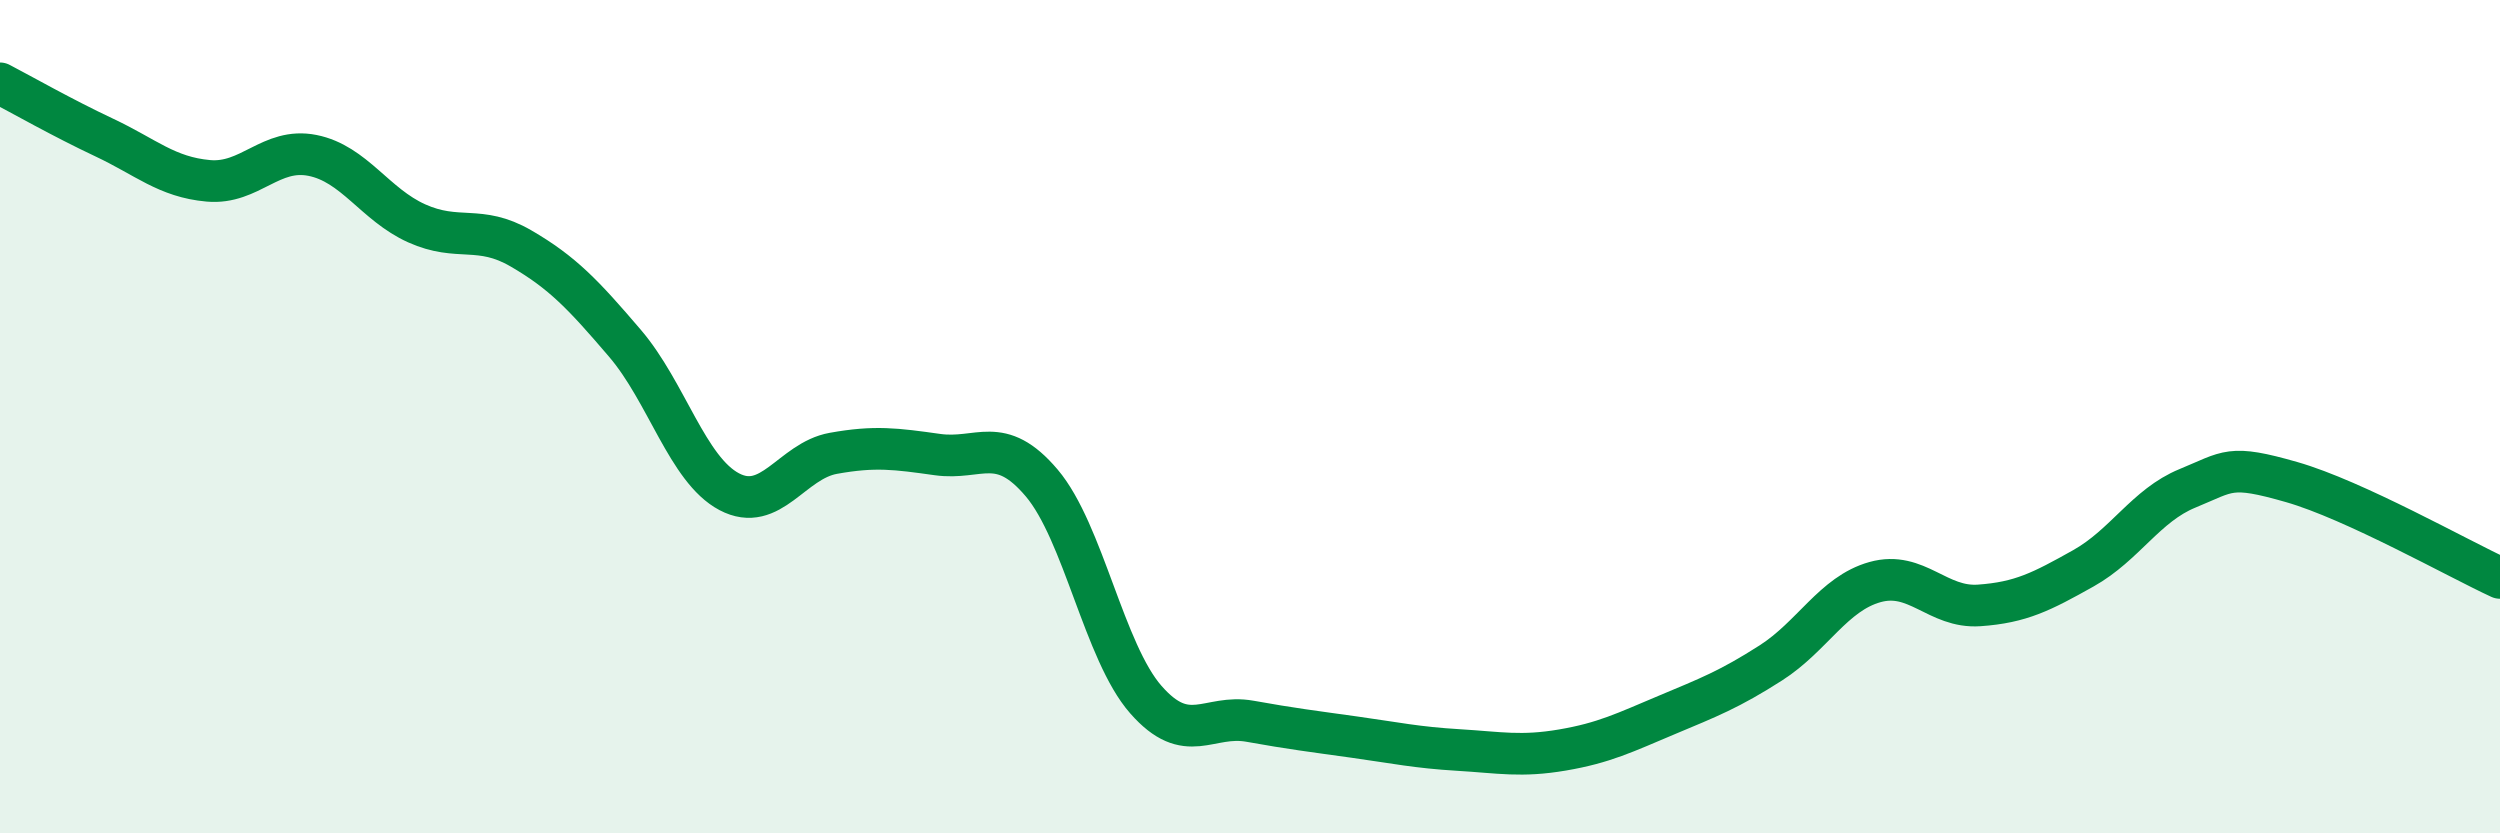
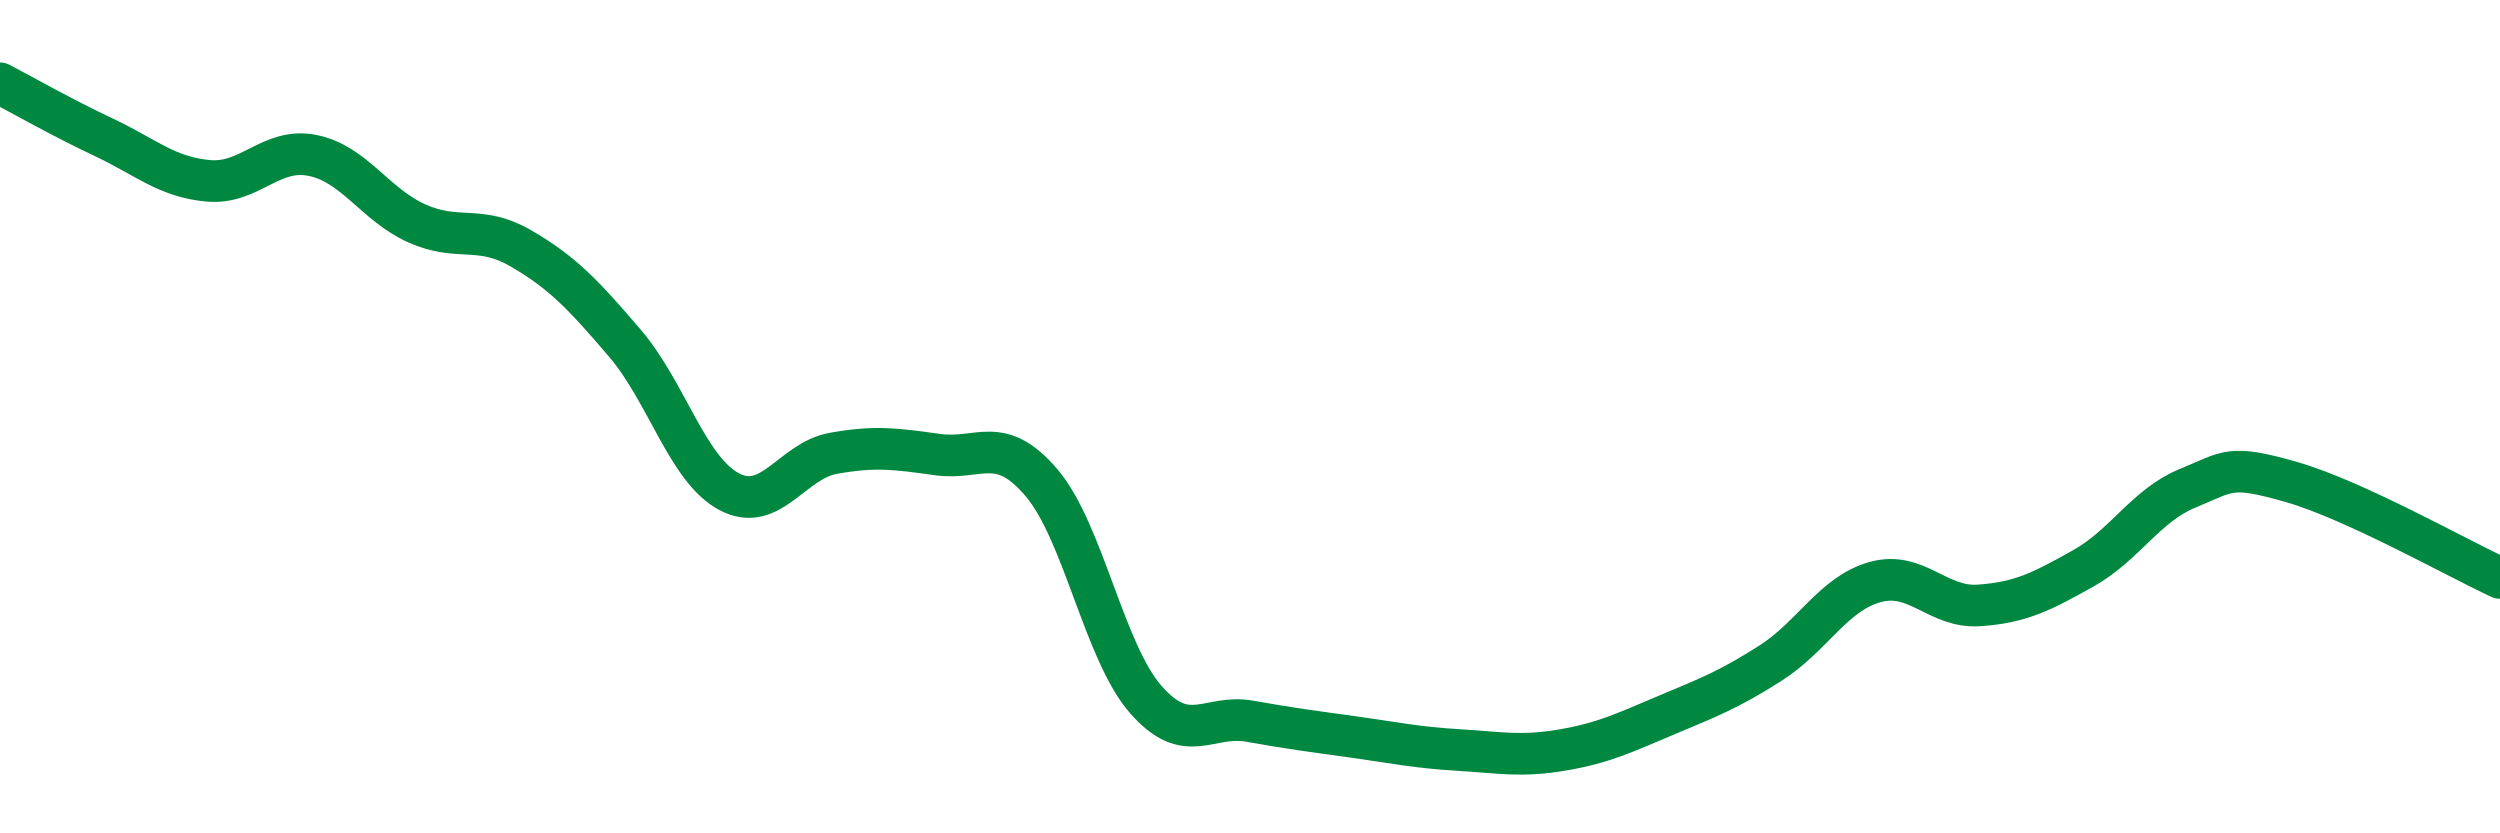
<svg xmlns="http://www.w3.org/2000/svg" width="60" height="20" viewBox="0 0 60 20">
-   <path d="M 0,2 C 0.5,2.26 1.5,2.83 2.5,3.3 C 3.5,3.77 4,4.25 5,4.34 C 6,4.43 6.5,3.53 7.5,3.73 C 8.5,3.93 9,4.91 10,5.36 C 11,5.81 11.5,5.38 12.5,5.96 C 13.5,6.54 14,7.07 15,8.24 C 16,9.41 16.5,11.27 17.5,11.8 C 18.5,12.33 19,11.06 20,10.88 C 21,10.7 21.5,10.77 22.5,10.91 C 23.5,11.05 24,10.41 25,11.59 C 26,12.77 26.5,15.65 27.5,16.79 C 28.5,17.93 29,17.13 30,17.31 C 31,17.49 31.5,17.55 32.5,17.69 C 33.5,17.83 34,17.94 35,18 C 36,18.06 36.5,18.17 37.5,18 C 38.5,17.83 39,17.58 40,17.16 C 41,16.74 41.5,16.55 42.5,15.91 C 43.5,15.27 44,14.25 45,13.97 C 46,13.69 46.5,14.6 47.5,14.53 C 48.5,14.46 49,14.2 50,13.64 C 51,13.08 51.5,12.13 52.5,11.72 C 53.5,11.31 53.5,11.14 55,11.57 C 56.5,12 59,13.41 60,13.87L60 20L0 20Z" fill="#008740" opacity="0.1" stroke-linecap="round" stroke-linejoin="round" />
  <path d="M 0,2 C 0.5,2.26 1.5,2.83 2.5,3.3 C 3.5,3.77 4,4.25 5,4.34 C 6,4.43 6.5,3.53 7.5,3.73 C 8.5,3.93 9,4.91 10,5.36 C 11,5.81 11.5,5.38 12.5,5.96 C 13.5,6.54 14,7.07 15,8.24 C 16,9.41 16.5,11.27 17.5,11.8 C 18.5,12.33 19,11.06 20,10.88 C 21,10.7 21.5,10.77 22.5,10.91 C 23.5,11.05 24,10.41 25,11.59 C 26,12.77 26.5,15.65 27.5,16.79 C 28.5,17.93 29,17.13 30,17.31 C 31,17.49 31.5,17.55 32.5,17.69 C 33.5,17.83 34,17.94 35,18 C 36,18.06 36.5,18.17 37.5,18 C 38.5,17.83 39,17.58 40,17.16 C 41,16.74 41.5,16.55 42.5,15.91 C 43.5,15.27 44,14.25 45,13.97 C 46,13.69 46.5,14.6 47.5,14.53 C 48.5,14.46 49,14.2 50,13.64 C 51,13.08 51.5,12.13 52.5,11.72 C 53.5,11.31 53.5,11.14 55,11.57 C 56.5,12 59,13.41 60,13.87" stroke="#008740" stroke-width="1" fill="none" stroke-linecap="round" stroke-linejoin="round" />
</svg>